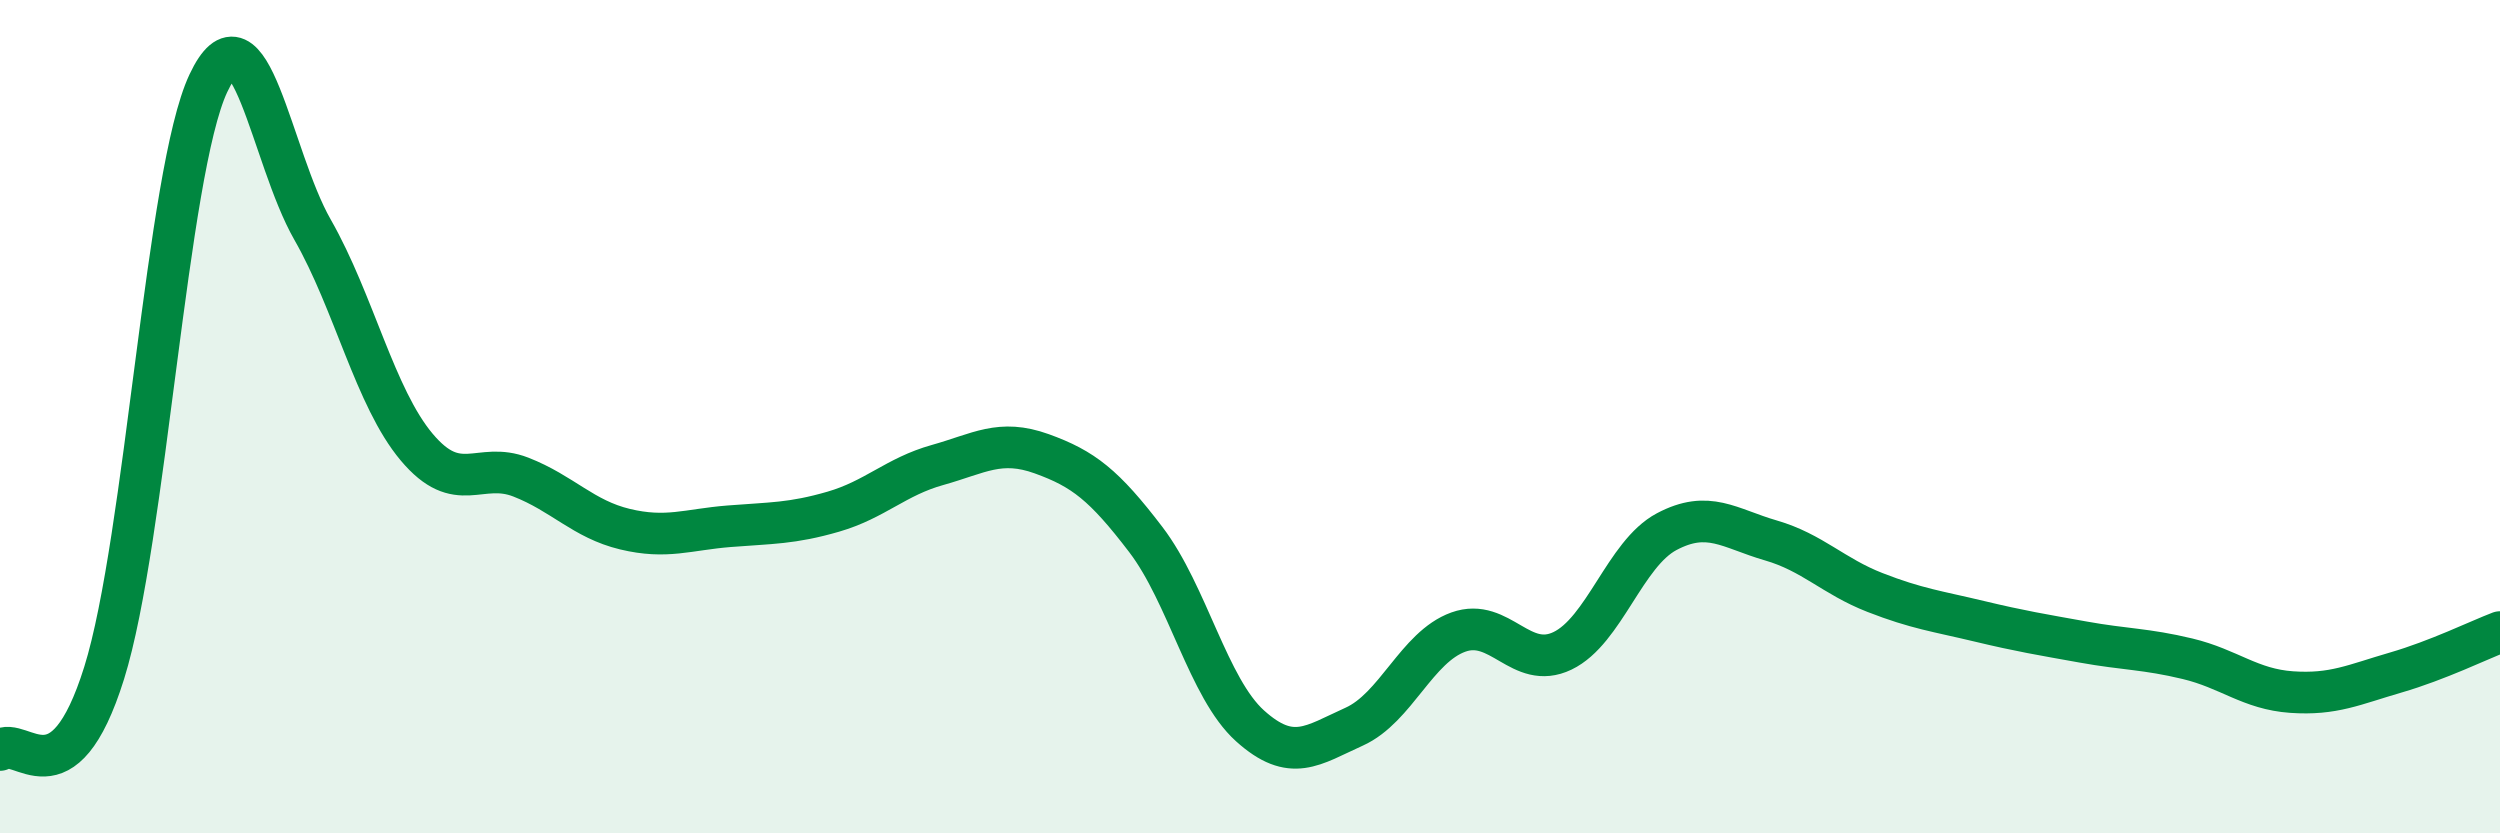
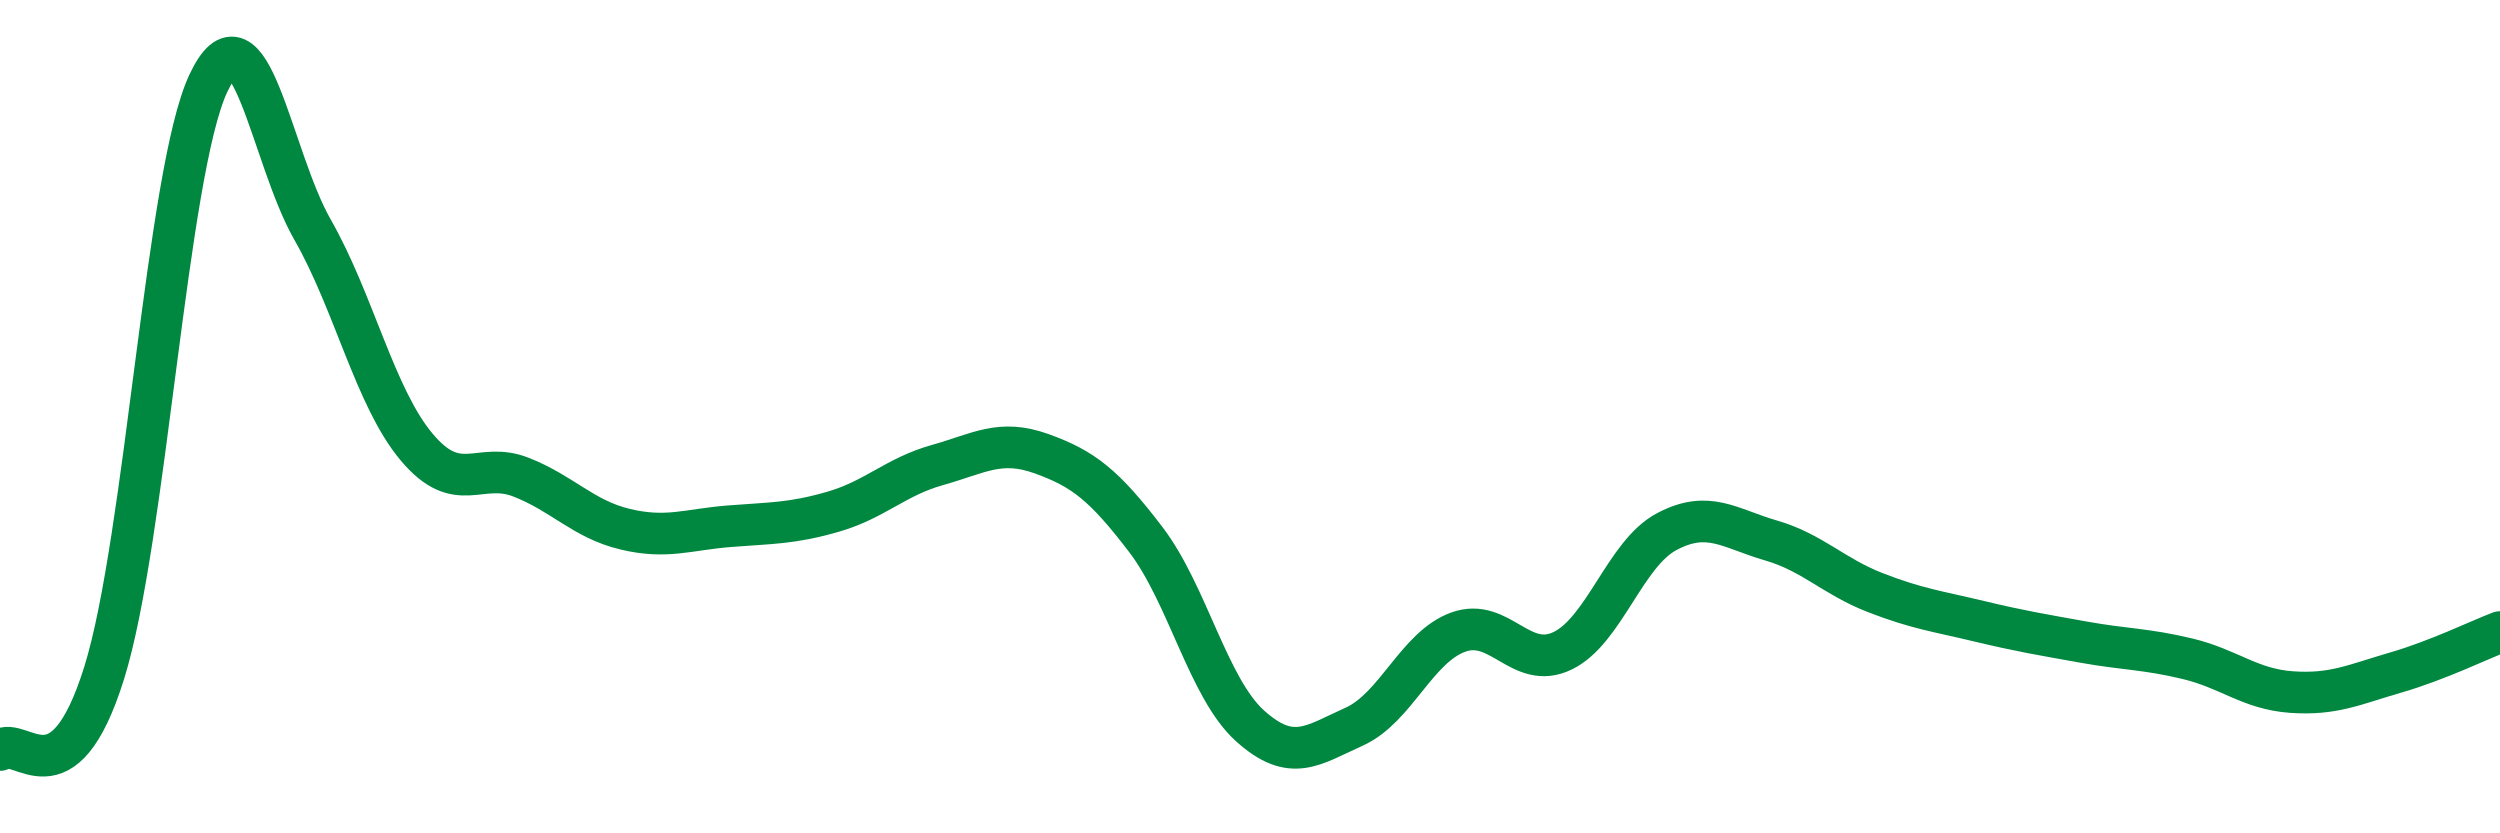
<svg xmlns="http://www.w3.org/2000/svg" width="60" height="20" viewBox="0 0 60 20">
-   <path d="M 0,18 C 0.5,17.63 1.5,19.35 2.5,16.15 C 3.5,12.95 4,4.13 5,2 C 6,-0.13 6.5,3.76 7.5,5.51 C 8.5,7.26 9,9.54 10,10.73 C 11,11.92 11.5,11.06 12.5,11.45 C 13.5,11.84 14,12.46 15,12.7 C 16,12.94 16.5,12.71 17.5,12.63 C 18.5,12.55 19,12.57 20,12.28 C 21,11.99 21.5,11.44 22.5,11.16 C 23.5,10.88 24,10.53 25,10.89 C 26,11.25 26.5,11.64 27.5,12.95 C 28.5,14.26 29,16.52 30,17.42 C 31,18.32 31.5,17.89 32.5,17.44 C 33.5,16.99 34,15.53 35,15.17 C 36,14.81 36.5,16.1 37.5,15.62 C 38.5,15.14 39,13.29 40,12.76 C 41,12.23 41.5,12.68 42.5,12.97 C 43.5,13.26 44,13.83 45,14.22 C 46,14.61 46.5,14.67 47.5,14.91 C 48.5,15.15 49,15.23 50,15.41 C 51,15.59 51.5,15.57 52.5,15.81 C 53.5,16.05 54,16.54 55,16.61 C 56,16.68 56.5,16.43 57.5,16.14 C 58.5,15.85 59.5,15.36 60,15.17L60 20L0 20Z" fill="#008740" opacity="0.1" stroke-linecap="round" stroke-linejoin="round" />
  <path d="M 0,18 C 0.5,17.63 1.5,19.35 2.5,16.15 C 3.5,12.95 4,4.13 5,2 C 6,-0.13 6.5,3.76 7.5,5.51 C 8.5,7.26 9,9.54 10,10.73 C 11,11.92 11.5,11.06 12.5,11.45 C 13.5,11.84 14,12.46 15,12.7 C 16,12.94 16.5,12.71 17.5,12.63 C 18.5,12.55 19,12.57 20,12.28 C 21,11.99 21.5,11.44 22.5,11.16 C 23.5,10.88 24,10.53 25,10.89 C 26,11.25 26.5,11.64 27.5,12.95 C 28.5,14.26 29,16.52 30,17.42 C 31,18.32 31.5,17.89 32.5,17.44 C 33.5,16.99 34,15.53 35,15.17 C 36,14.81 36.5,16.1 37.5,15.62 C 38.5,15.14 39,13.29 40,12.76 C 41,12.23 41.5,12.68 42.5,12.97 C 43.5,13.26 44,13.83 45,14.22 C 46,14.61 46.5,14.67 47.5,14.91 C 48.5,15.15 49,15.23 50,15.41 C 51,15.59 51.5,15.57 52.5,15.81 C 53.5,16.05 54,16.54 55,16.61 C 56,16.68 56.5,16.43 57.5,16.14 C 58.5,15.85 59.5,15.36 60,15.17" stroke="#008740" stroke-width="1" fill="none" stroke-linecap="round" stroke-linejoin="round" />
</svg>